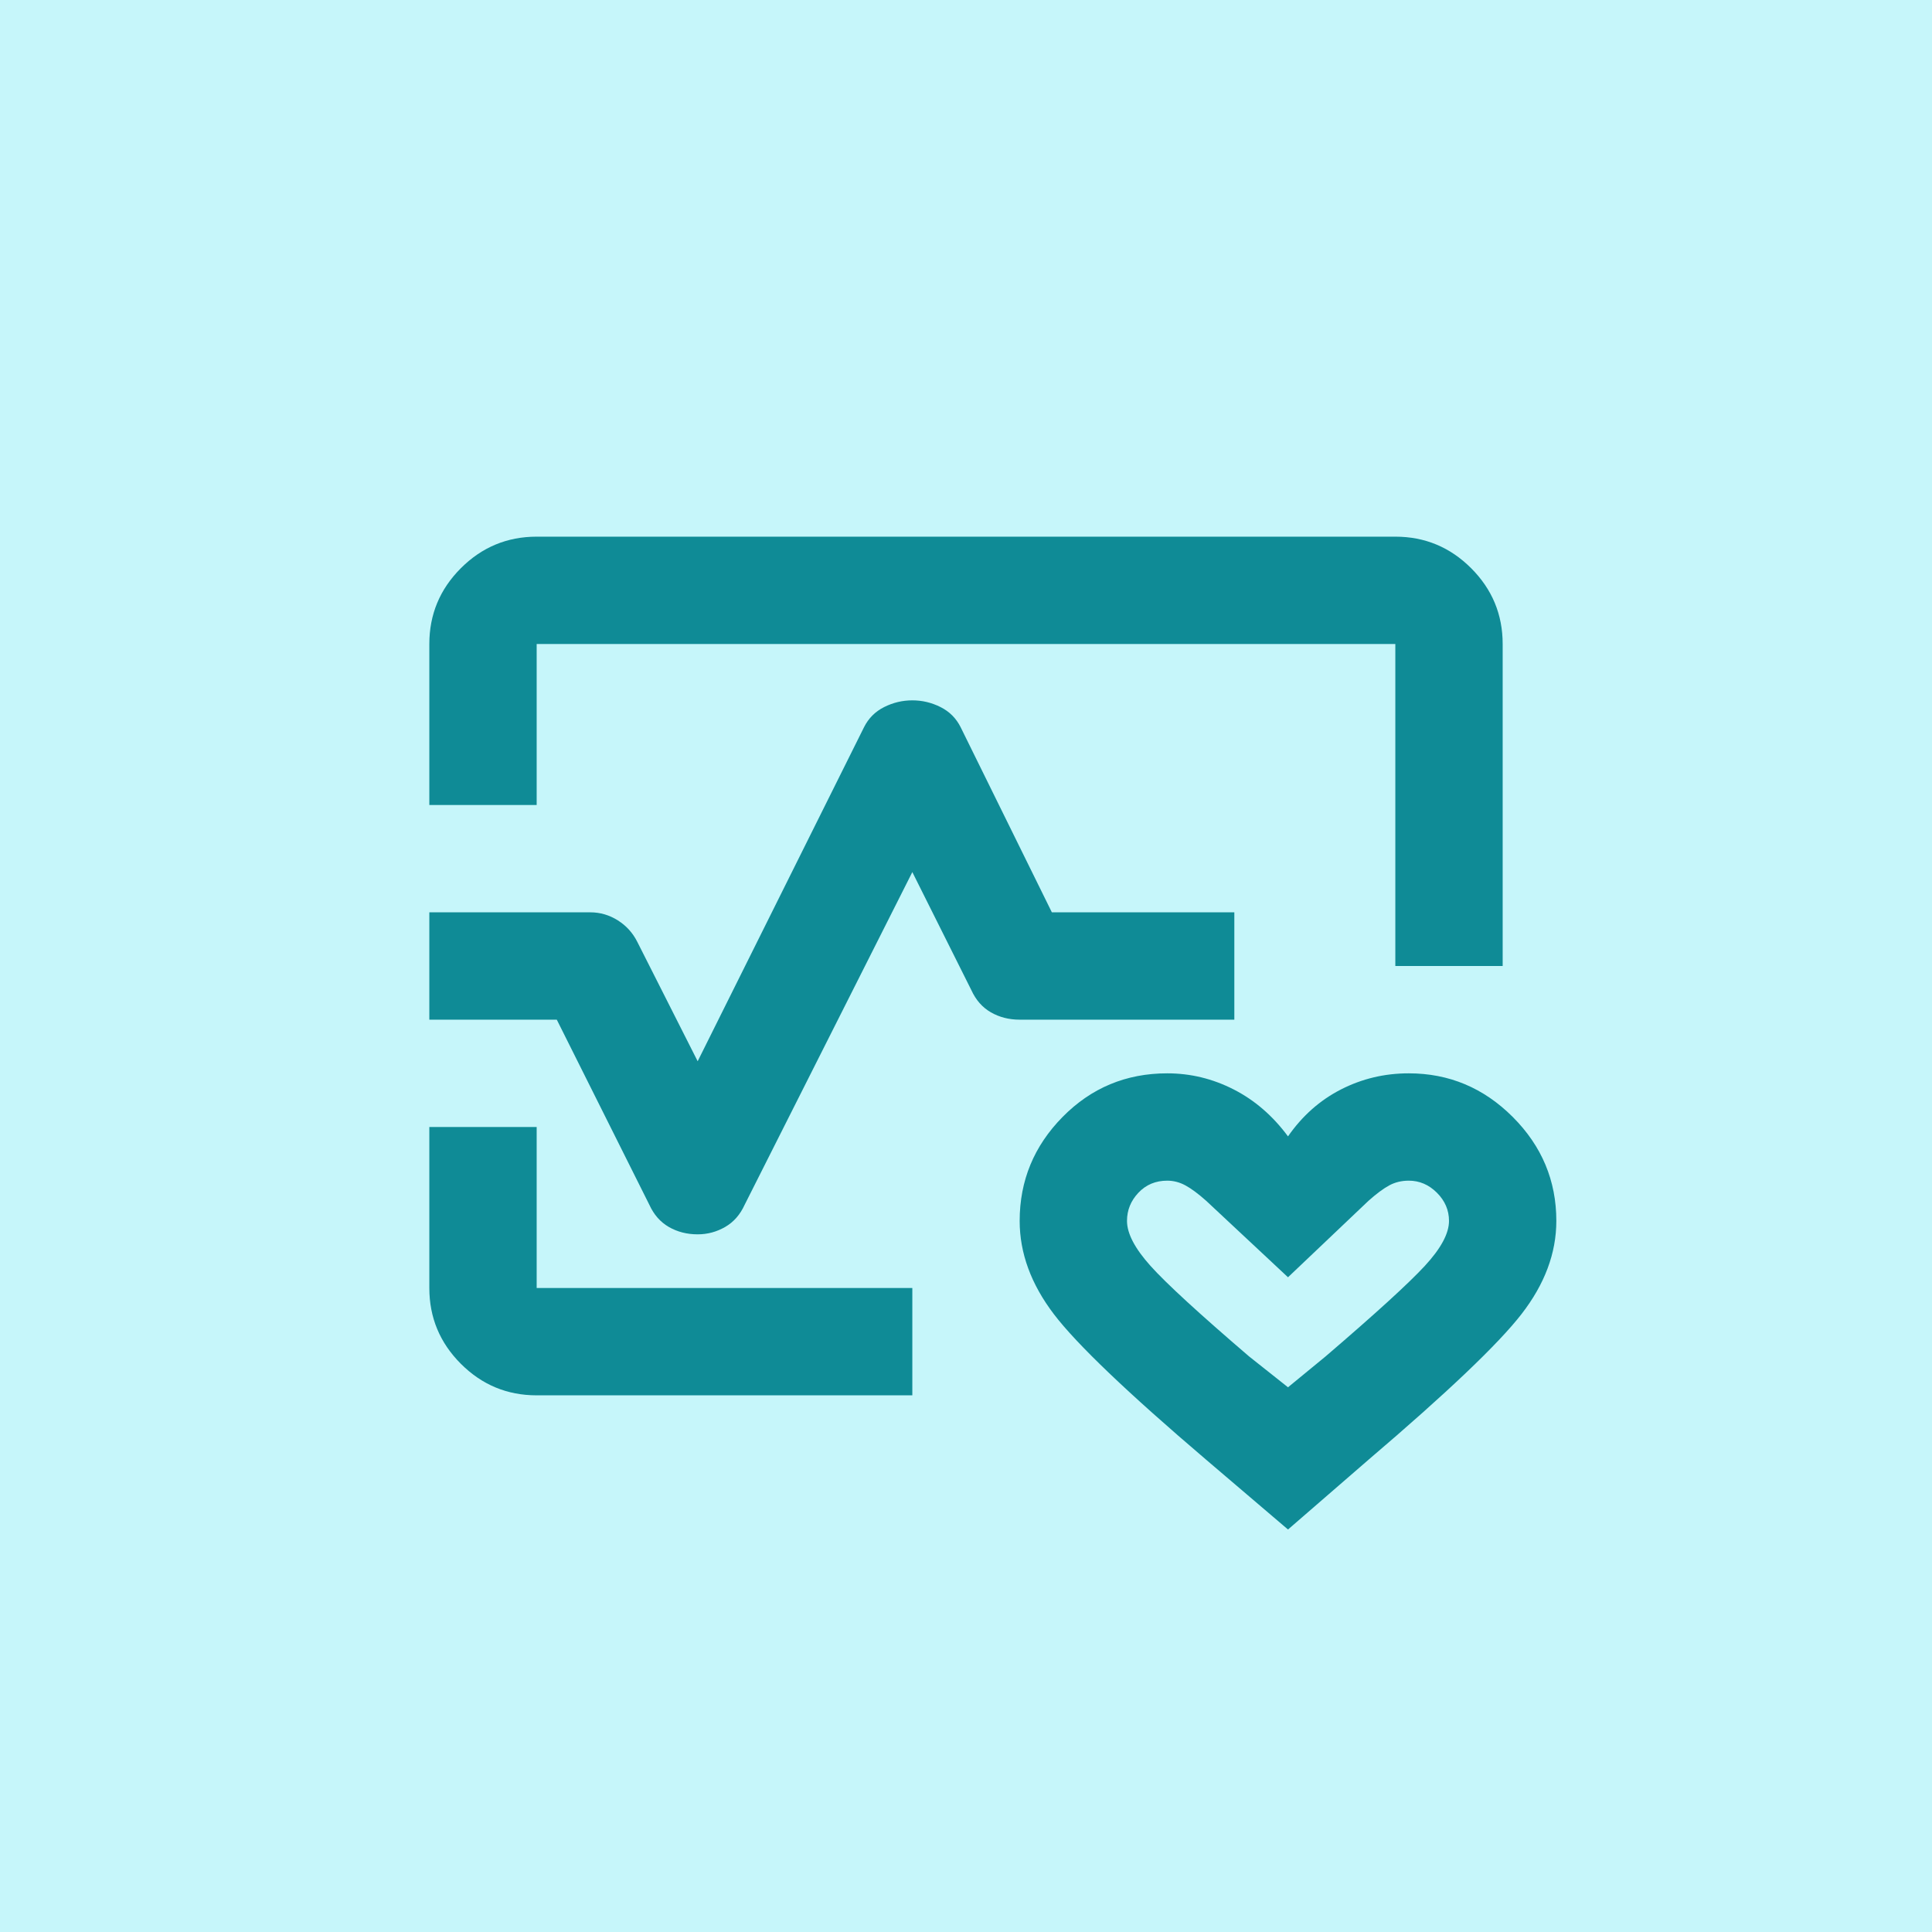
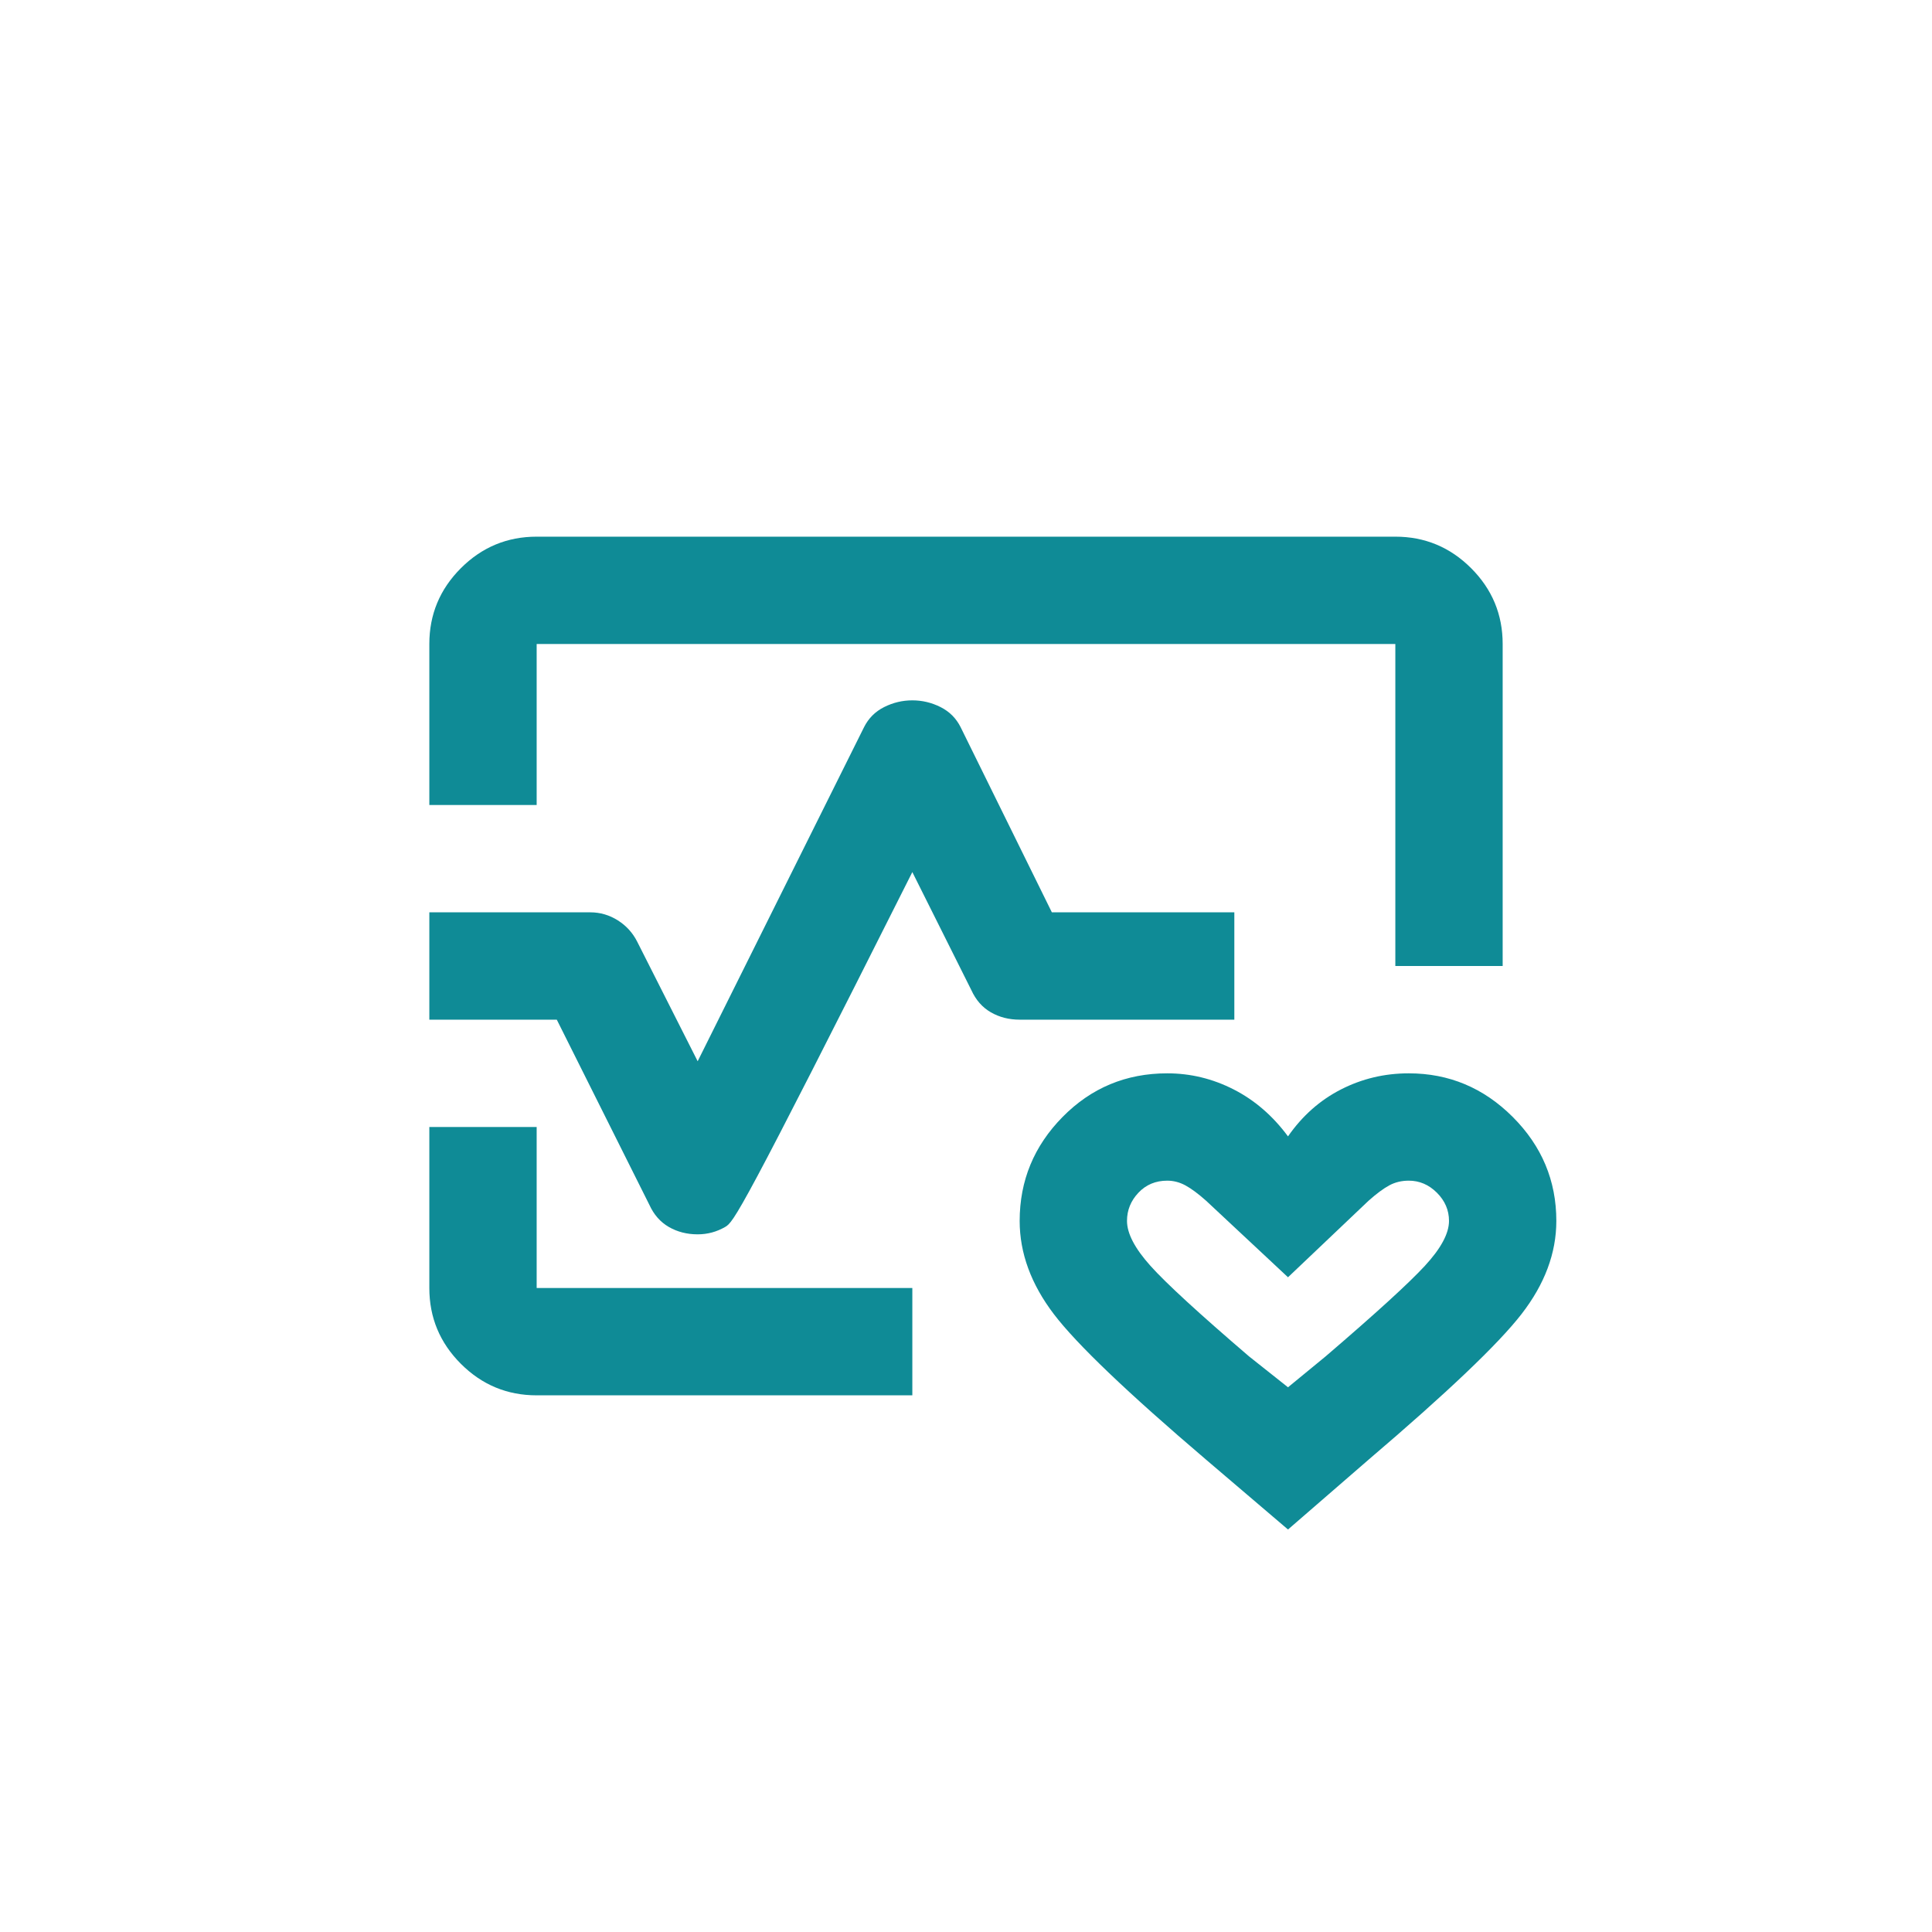
<svg xmlns="http://www.w3.org/2000/svg" width="72" height="72" viewBox="0 0 72 72" fill="none">
-   <rect width="72" height="72" fill="#C6F6FA" />
-   <path d="M16 30V24C16 22.9 16.392 21.958 17.175 21.175C17.958 20.392 18.9 20 20 20H52C53.1 20 54.042 20.392 54.825 21.175C55.608 21.958 56 22.9 56 24V36H52V24H20V30H16ZM20 52C18.9 52 17.958 51.608 17.175 50.825C16.392 50.042 16 49.1 16 48V42H20V48H34V52H20ZM48 57L44.95 54.4C42.017 51.9 40.125 50.092 39.275 48.975C38.425 47.858 38 46.7 38 45.5C38 44 38.533 42.708 39.6 41.625C40.667 40.542 41.967 40 43.5 40C44.367 40 45.192 40.2 45.975 40.6C46.758 41 47.433 41.583 48 42.35C48.533 41.583 49.192 41 49.975 40.6C50.758 40.2 51.6 40 52.5 40C54 40 55.292 40.542 56.375 41.625C57.458 42.708 58 44 58 45.5C58 46.7 57.567 47.858 56.7 48.975C55.833 50.092 53.933 51.9 51 54.4L48 57ZM48 51.7L49.4 50.55C51.267 48.95 52.5 47.825 53.1 47.175C53.7 46.525 54 45.967 54 45.5C54 45.1 53.85 44.75 53.55 44.45C53.25 44.15 52.9 44 52.5 44C52.233 44 51.992 44.058 51.775 44.175C51.558 44.292 51.3 44.483 51 44.75L48 47.6L44.95 44.75C44.65 44.483 44.392 44.292 44.175 44.175C43.958 44.058 43.733 44 43.5 44C43.067 44 42.708 44.15 42.425 44.45C42.142 44.75 42 45.1 42 45.5C42 45.967 42.292 46.525 42.875 47.175C43.458 47.825 44.683 48.95 46.55 50.55L48 51.7ZM26 46C25.6 46 25.242 45.908 24.925 45.725C24.608 45.542 24.367 45.267 24.2 44.9L20.75 38H16V34H22C22.367 34 22.708 34.1 23.025 34.3C23.342 34.5 23.583 34.767 23.75 35.1L26 39.55L32.2 27.1C32.367 26.767 32.617 26.517 32.95 26.35C33.283 26.183 33.633 26.1 34 26.1C34.367 26.1 34.717 26.183 35.05 26.35C35.383 26.517 35.633 26.767 35.8 27.1L39.2 34H46V38H38C37.6 38 37.242 37.908 36.925 37.725C36.608 37.542 36.367 37.267 36.2 36.9L34 32.5L27.75 44.9C27.583 45.267 27.342 45.542 27.025 45.725C26.708 45.908 26.367 46 26 46Z" fill="#0F8B96" />
+   <path d="M16 30V24C16 22.9 16.392 21.958 17.175 21.175C17.958 20.392 18.9 20 20 20H52C53.1 20 54.042 20.392 54.825 21.175C55.608 21.958 56 22.9 56 24V36H52V24H20V30H16ZM20 52C18.9 52 17.958 51.608 17.175 50.825C16.392 50.042 16 49.1 16 48V42H20V48H34V52H20ZM48 57L44.95 54.4C42.017 51.9 40.125 50.092 39.275 48.975C38.425 47.858 38 46.7 38 45.5C38 44 38.533 42.708 39.6 41.625C40.667 40.542 41.967 40 43.5 40C44.367 40 45.192 40.2 45.975 40.6C46.758 41 47.433 41.583 48 42.35C48.533 41.583 49.192 41 49.975 40.6C50.758 40.2 51.6 40 52.5 40C54 40 55.292 40.542 56.375 41.625C57.458 42.708 58 44 58 45.5C58 46.7 57.567 47.858 56.7 48.975C55.833 50.092 53.933 51.9 51 54.4L48 57ZM48 51.7L49.4 50.55C51.267 48.95 52.5 47.825 53.1 47.175C53.7 46.525 54 45.967 54 45.5C54 45.1 53.85 44.75 53.55 44.45C53.25 44.15 52.9 44 52.5 44C52.233 44 51.992 44.058 51.775 44.175C51.558 44.292 51.3 44.483 51 44.75L48 47.6L44.95 44.75C44.65 44.483 44.392 44.292 44.175 44.175C43.958 44.058 43.733 44 43.5 44C43.067 44 42.708 44.15 42.425 44.45C42.142 44.75 42 45.1 42 45.5C42 45.967 42.292 46.525 42.875 47.175C43.458 47.825 44.683 48.95 46.55 50.55L48 51.7ZM26 46C25.6 46 25.242 45.908 24.925 45.725C24.608 45.542 24.367 45.267 24.2 44.9L20.75 38H16V34H22C22.367 34 22.708 34.1 23.025 34.3C23.342 34.5 23.583 34.767 23.75 35.1L26 39.55L32.2 27.1C32.367 26.767 32.617 26.517 32.95 26.35C33.283 26.183 33.633 26.1 34 26.1C34.367 26.1 34.717 26.183 35.05 26.35C35.383 26.517 35.633 26.767 35.8 27.1L39.2 34H46V38H38C37.6 38 37.242 37.908 36.925 37.725C36.608 37.542 36.367 37.267 36.2 36.9L34 32.5C27.583 45.267 27.342 45.542 27.025 45.725C26.708 45.908 26.367 46 26 46Z" fill="#0F8B96" />
</svg>